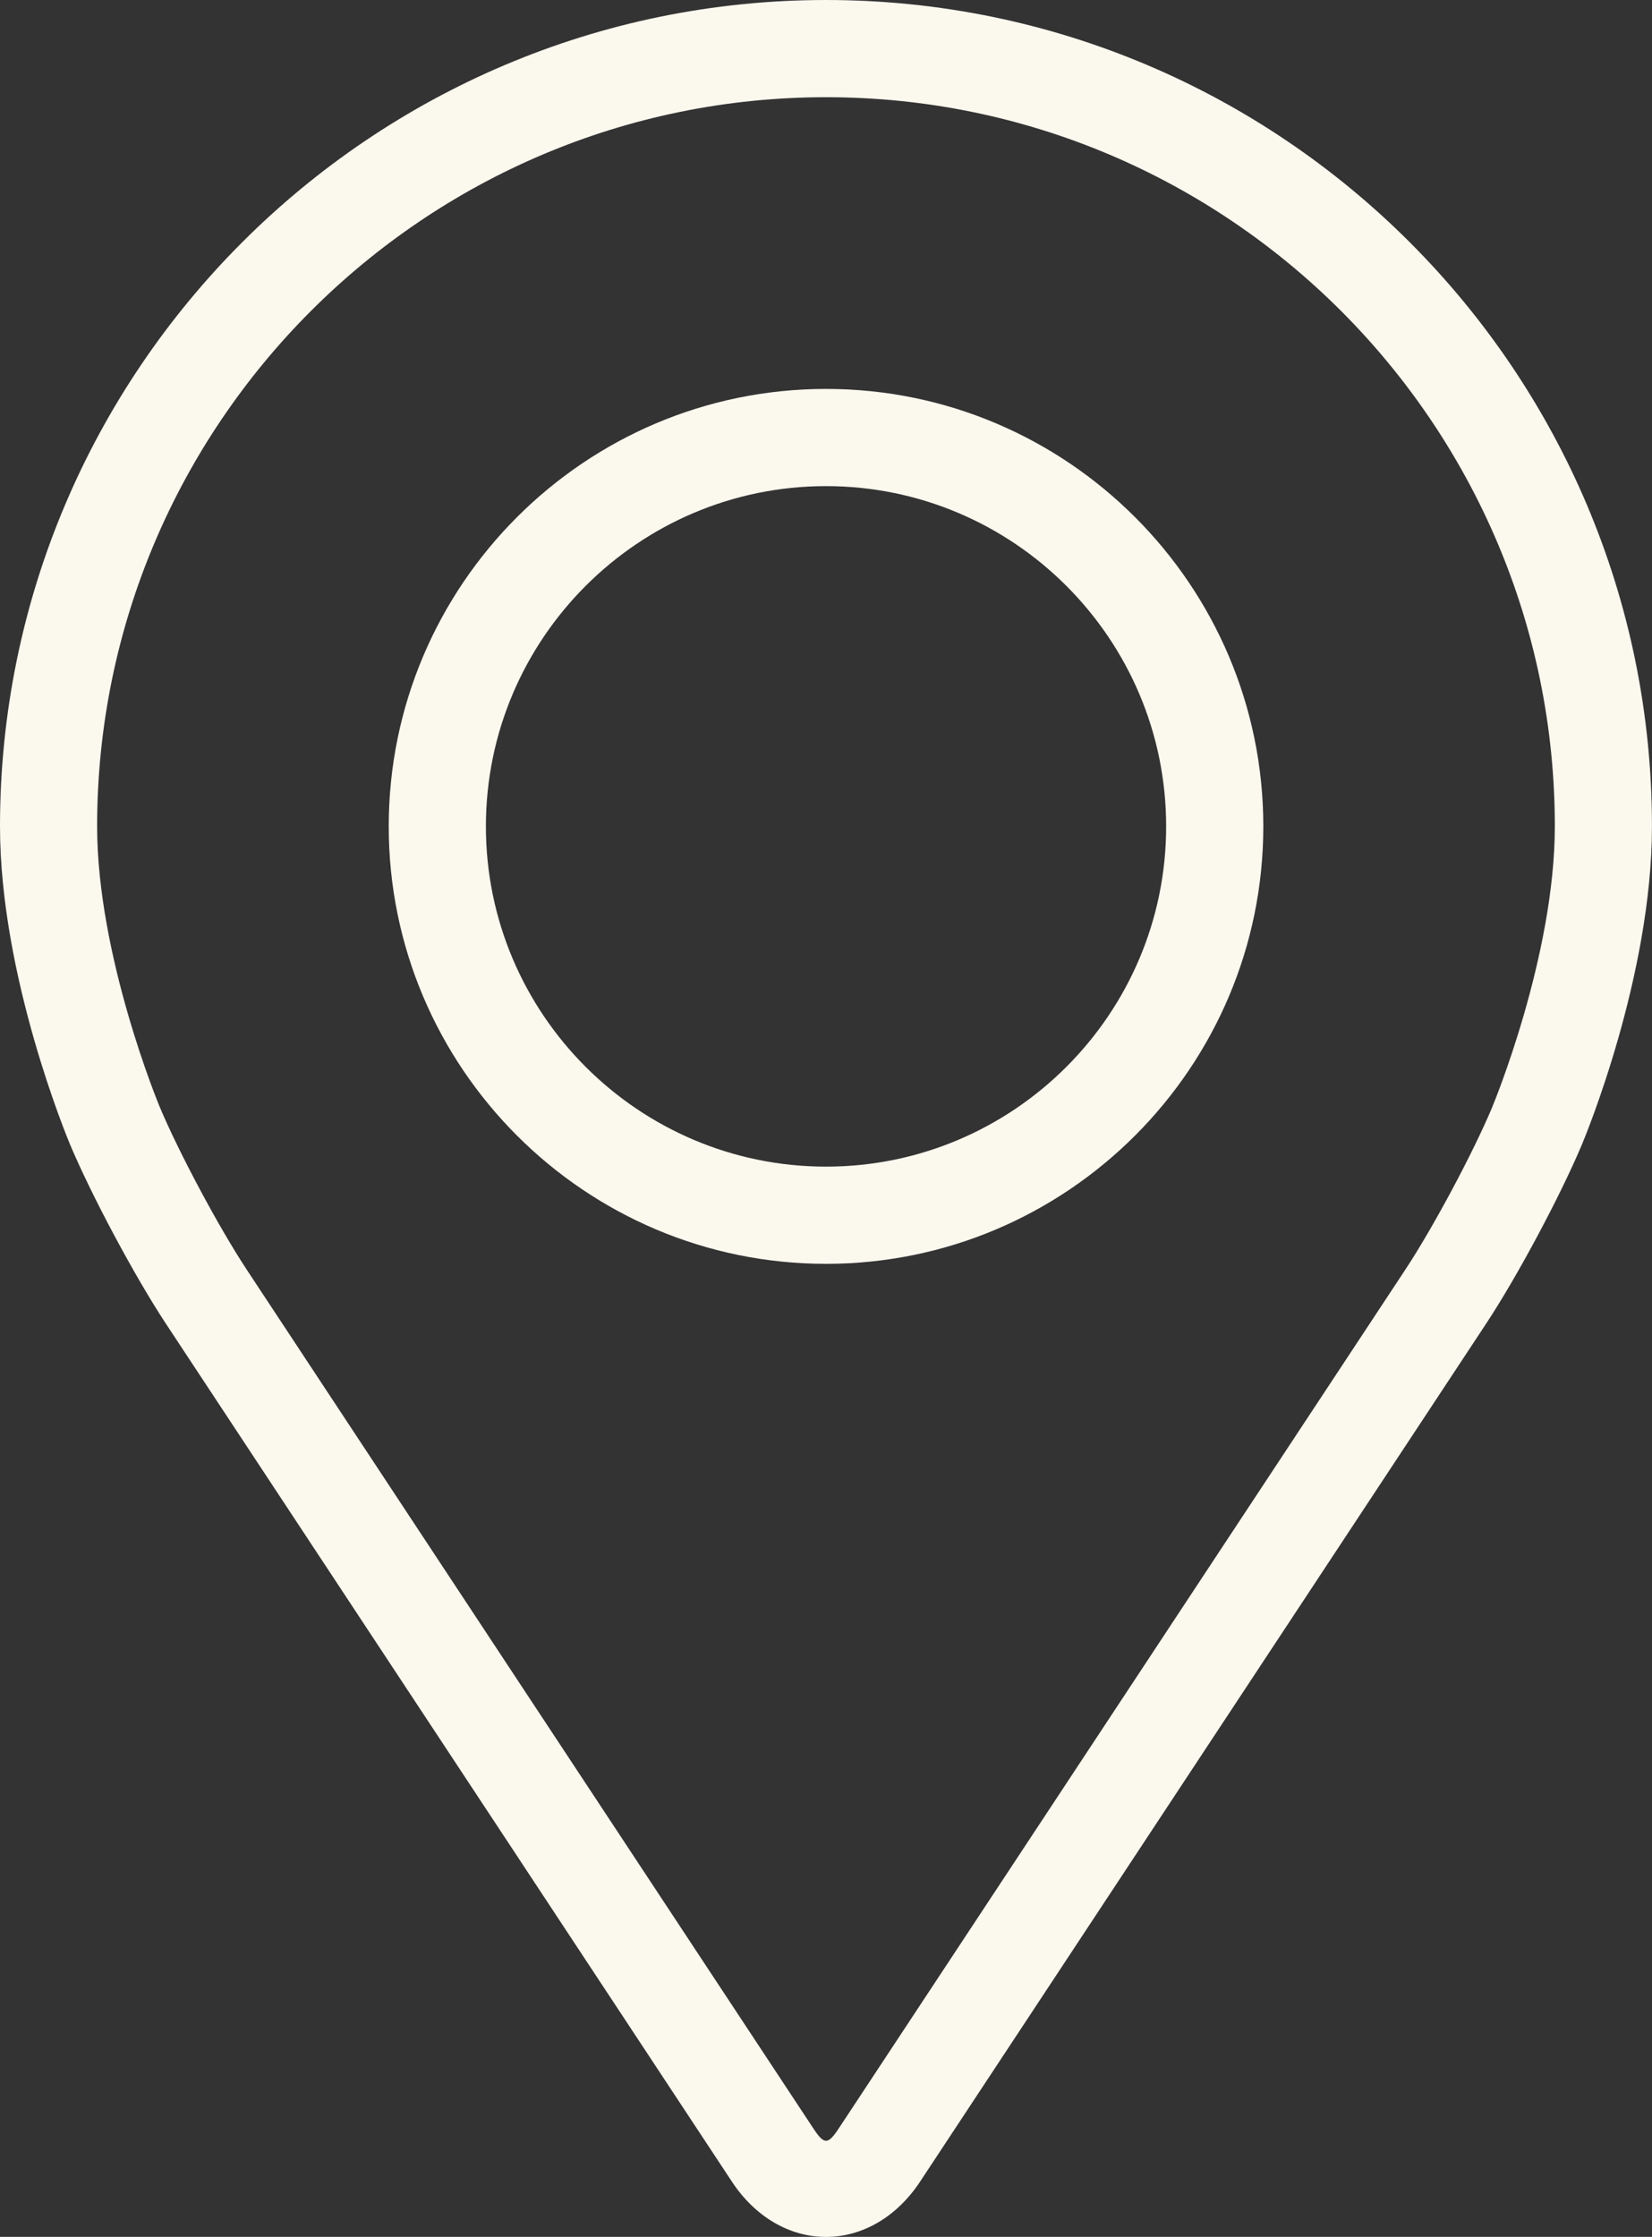
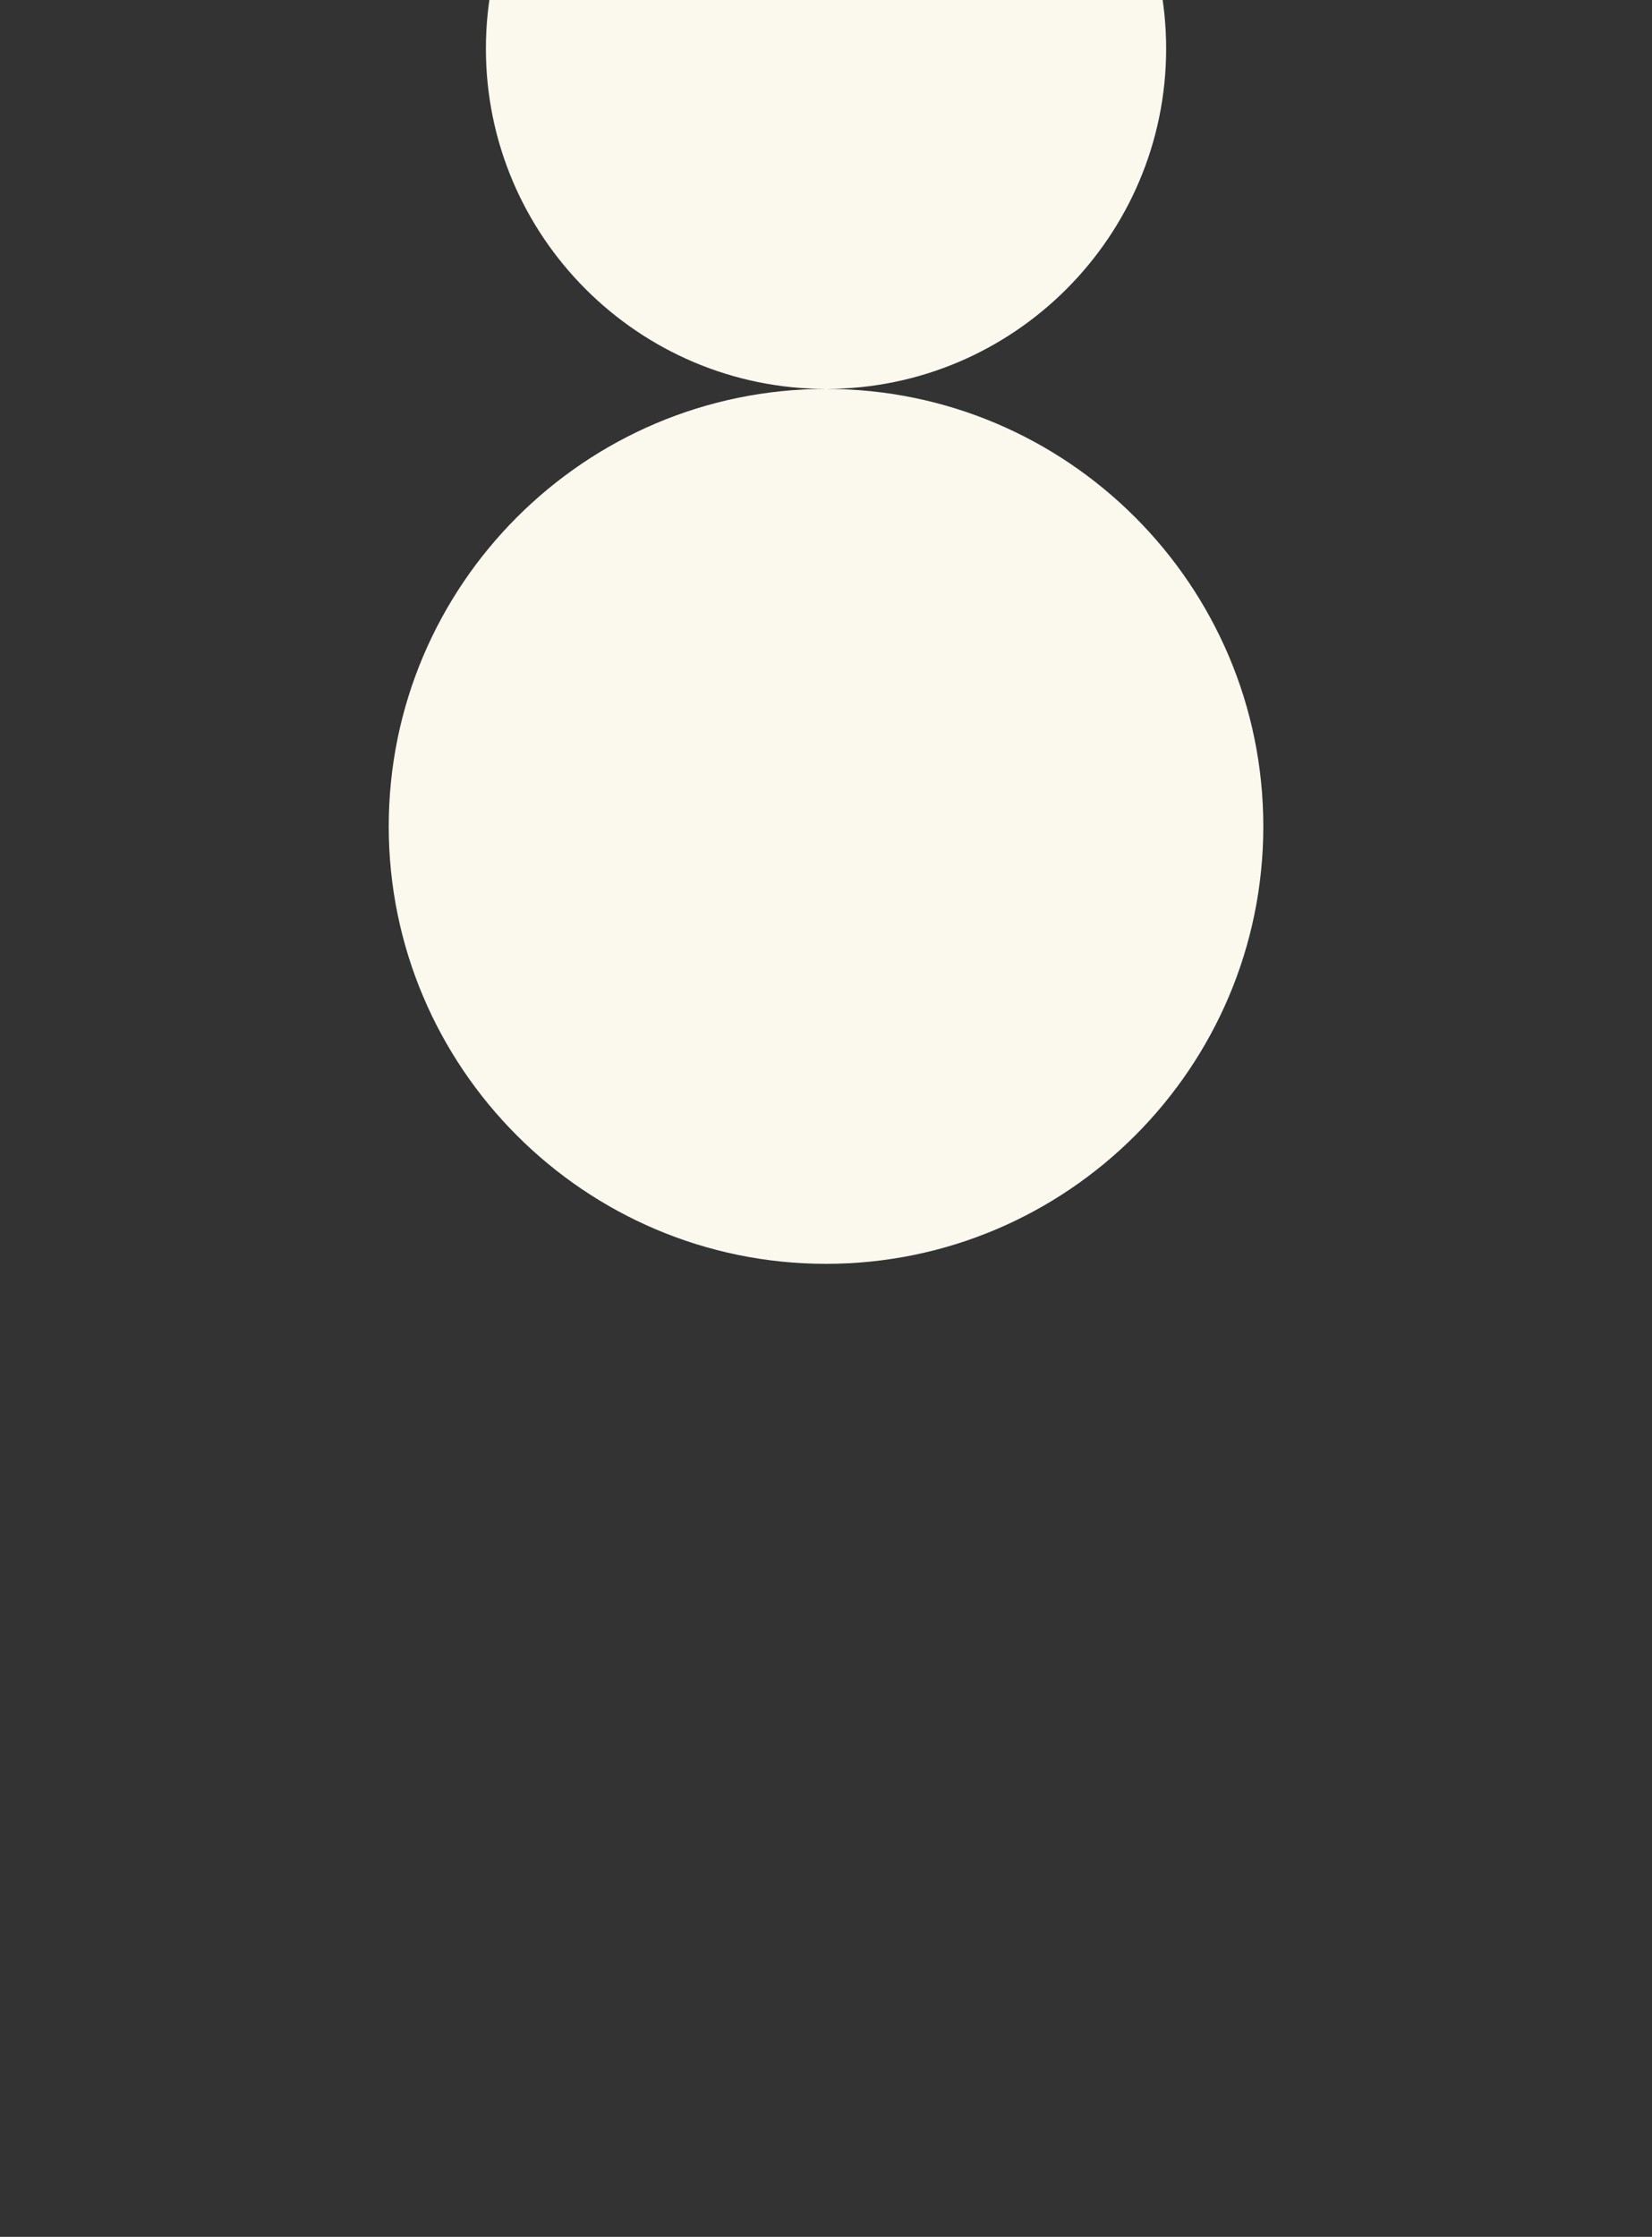
<svg xmlns="http://www.w3.org/2000/svg" id="Calque_1" data-name="Calque 1" viewBox="0 0 378.27 512">
  <rect x="0" y="0" width="378.27" height="512" fill="#333333" stroke="none" />
  <defs>
    <style>
      .cls-1 {
        fill: #fbf8ee;
        stroke-width: 0px;
      }
    </style>
  </defs>
-   <path class="cls-1" d="m189.14,0C84.84,0,0,84.84,0,189.14c0,34.33,15.4,71.26,16.04,72.82,4.97,11.8,14.79,30.14,21.86,40.89l129.68,196.49c5.31,8.05,13.16,12.67,21.55,12.67s16.24-4.62,21.55-12.66l129.69-196.5c7.09-10.75,16.89-29.08,21.86-40.89.65-1.55,16.03-38.47,16.03-72.82C378.27,84.84,293.43,0,189.14,0h0Zm152.59,253.32c-4.44,10.58-13.57,27.64-19.93,37.27l-129.69,196.5c-2.56,3.88-3.37,3.88-5.93,0L56.48,290.59c-6.35-9.63-15.49-26.7-19.93-37.28-.19-.46-14.31-34.44-14.31-64.17C22.25,97.12,97.12,22.25,189.14,22.25s166.88,74.86,166.88,166.88c0,29.77-14.15,63.85-14.3,64.18h0Z" />
-   <path class="cls-1" d="m189.14,89.02c-55.22,0-100.13,44.93-100.13,100.13s44.91,100.13,100.13,100.13,100.13-44.93,100.13-100.13-44.91-100.13-100.13-100.13h0Zm0,178.01c-42.93,0-77.88-34.93-77.88-77.88s34.95-77.88,77.88-77.88,77.88,34.93,77.88,77.88-34.95,77.88-77.88,77.88Z" />
+   <path class="cls-1" d="m189.14,89.02c-55.22,0-100.13,44.93-100.13,100.13s44.91,100.13,100.13,100.13,100.13-44.93,100.13-100.13-44.91-100.13-100.13-100.13h0Zc-42.93,0-77.88-34.93-77.88-77.88s34.95-77.88,77.88-77.88,77.88,34.93,77.88,77.88-34.95,77.88-77.88,77.88Z" />
</svg>